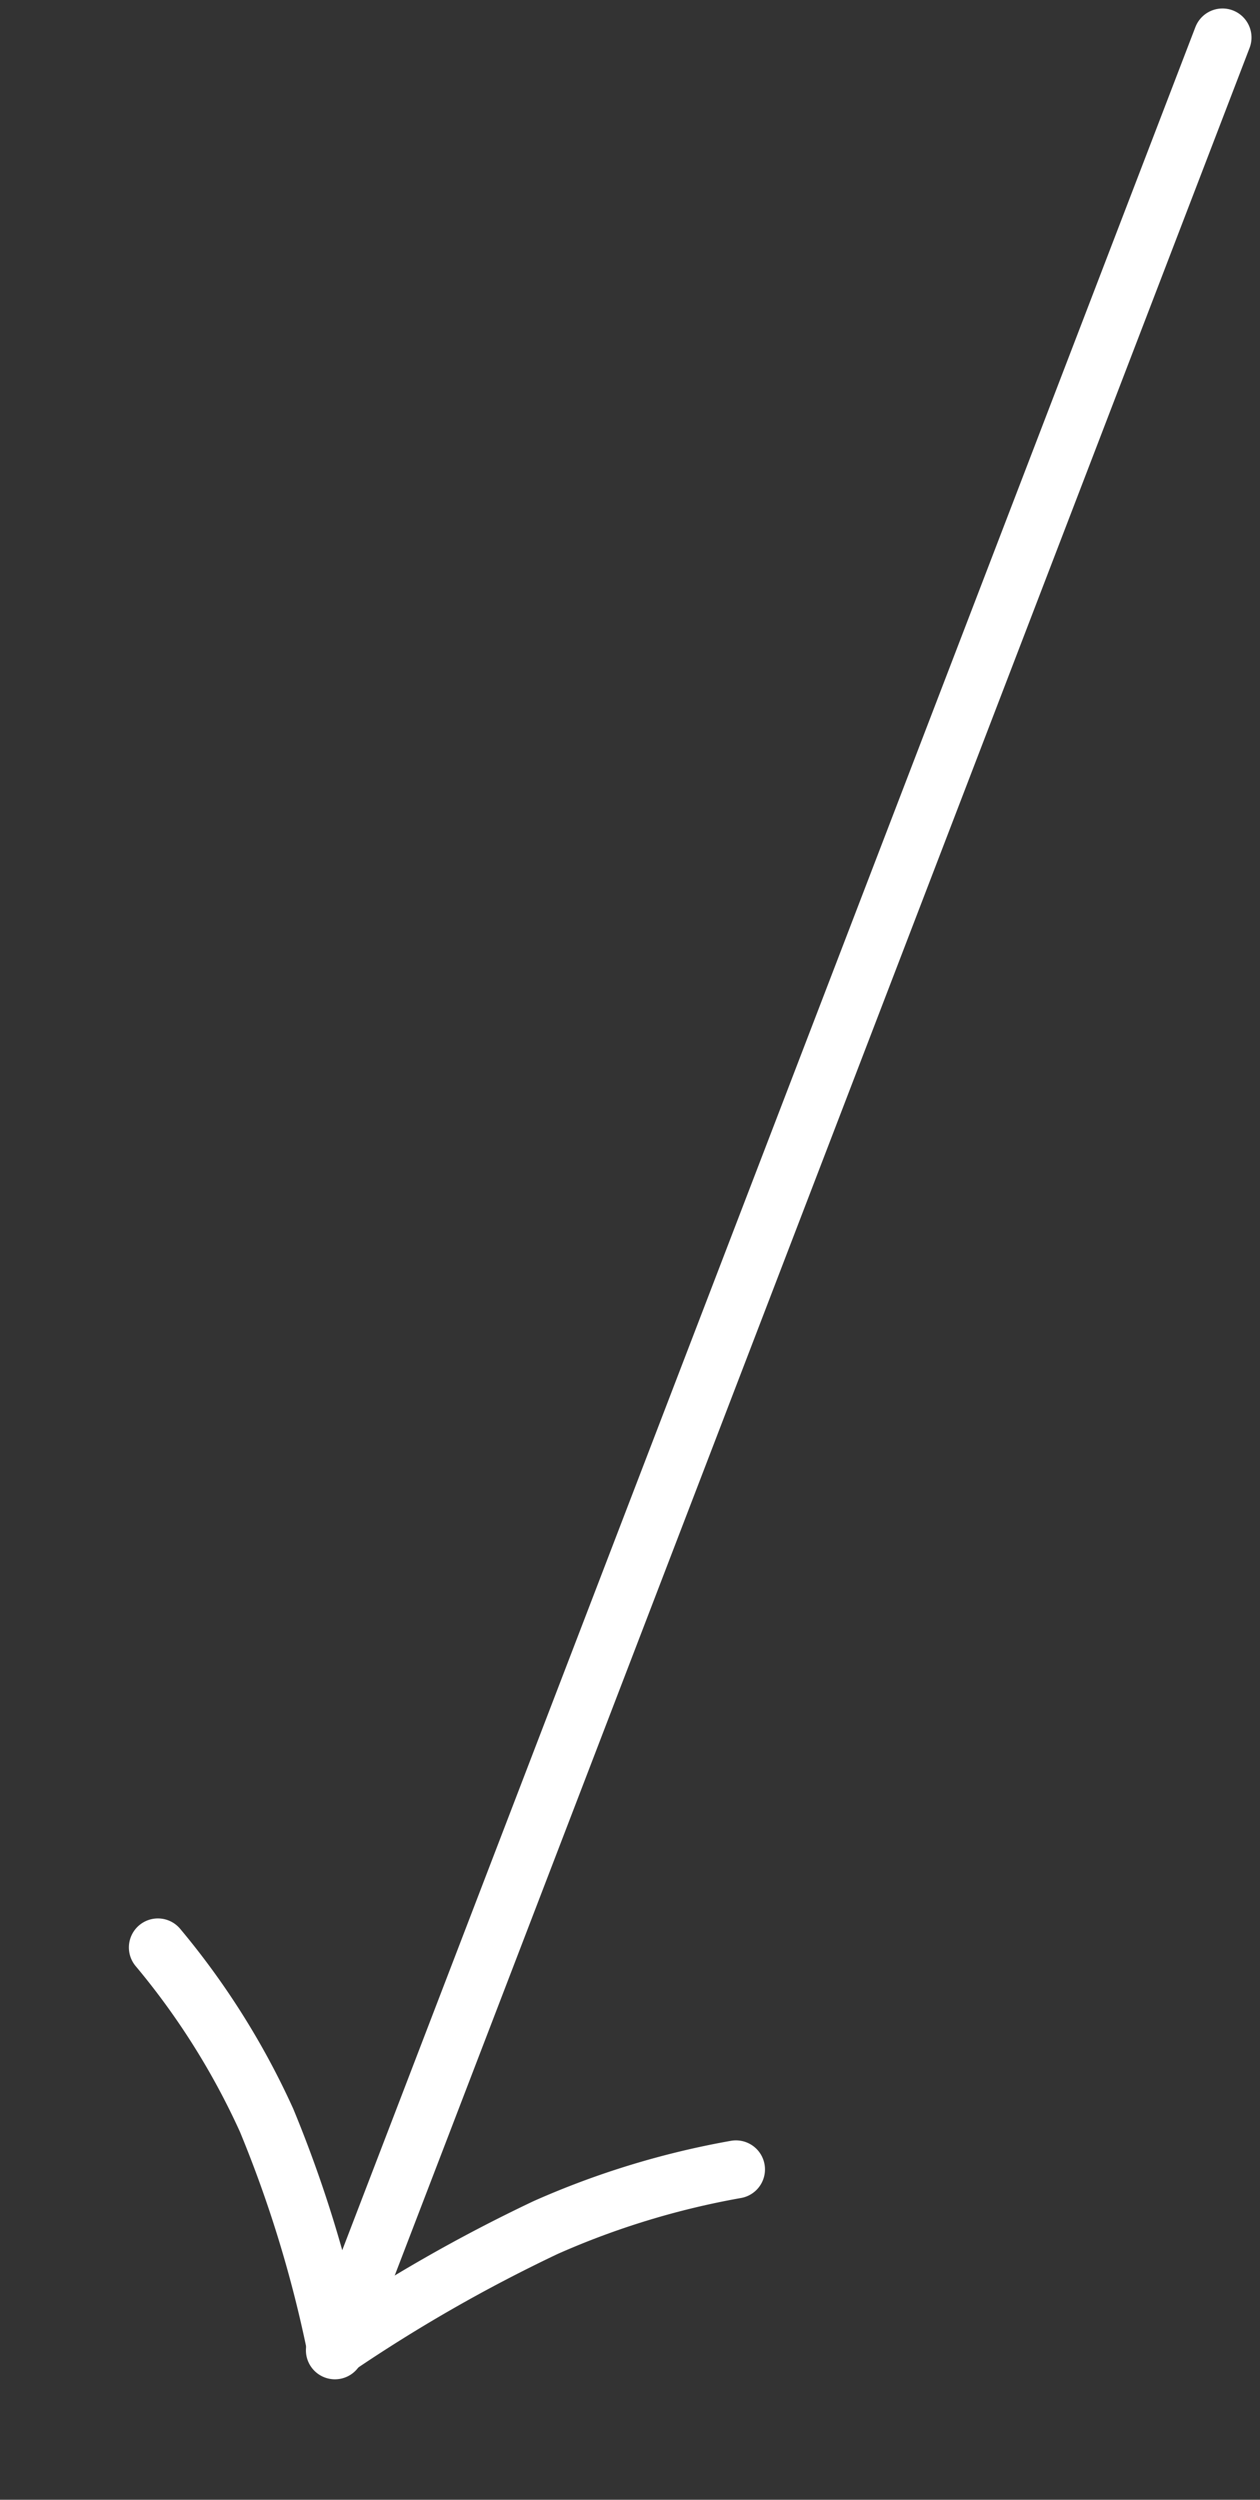
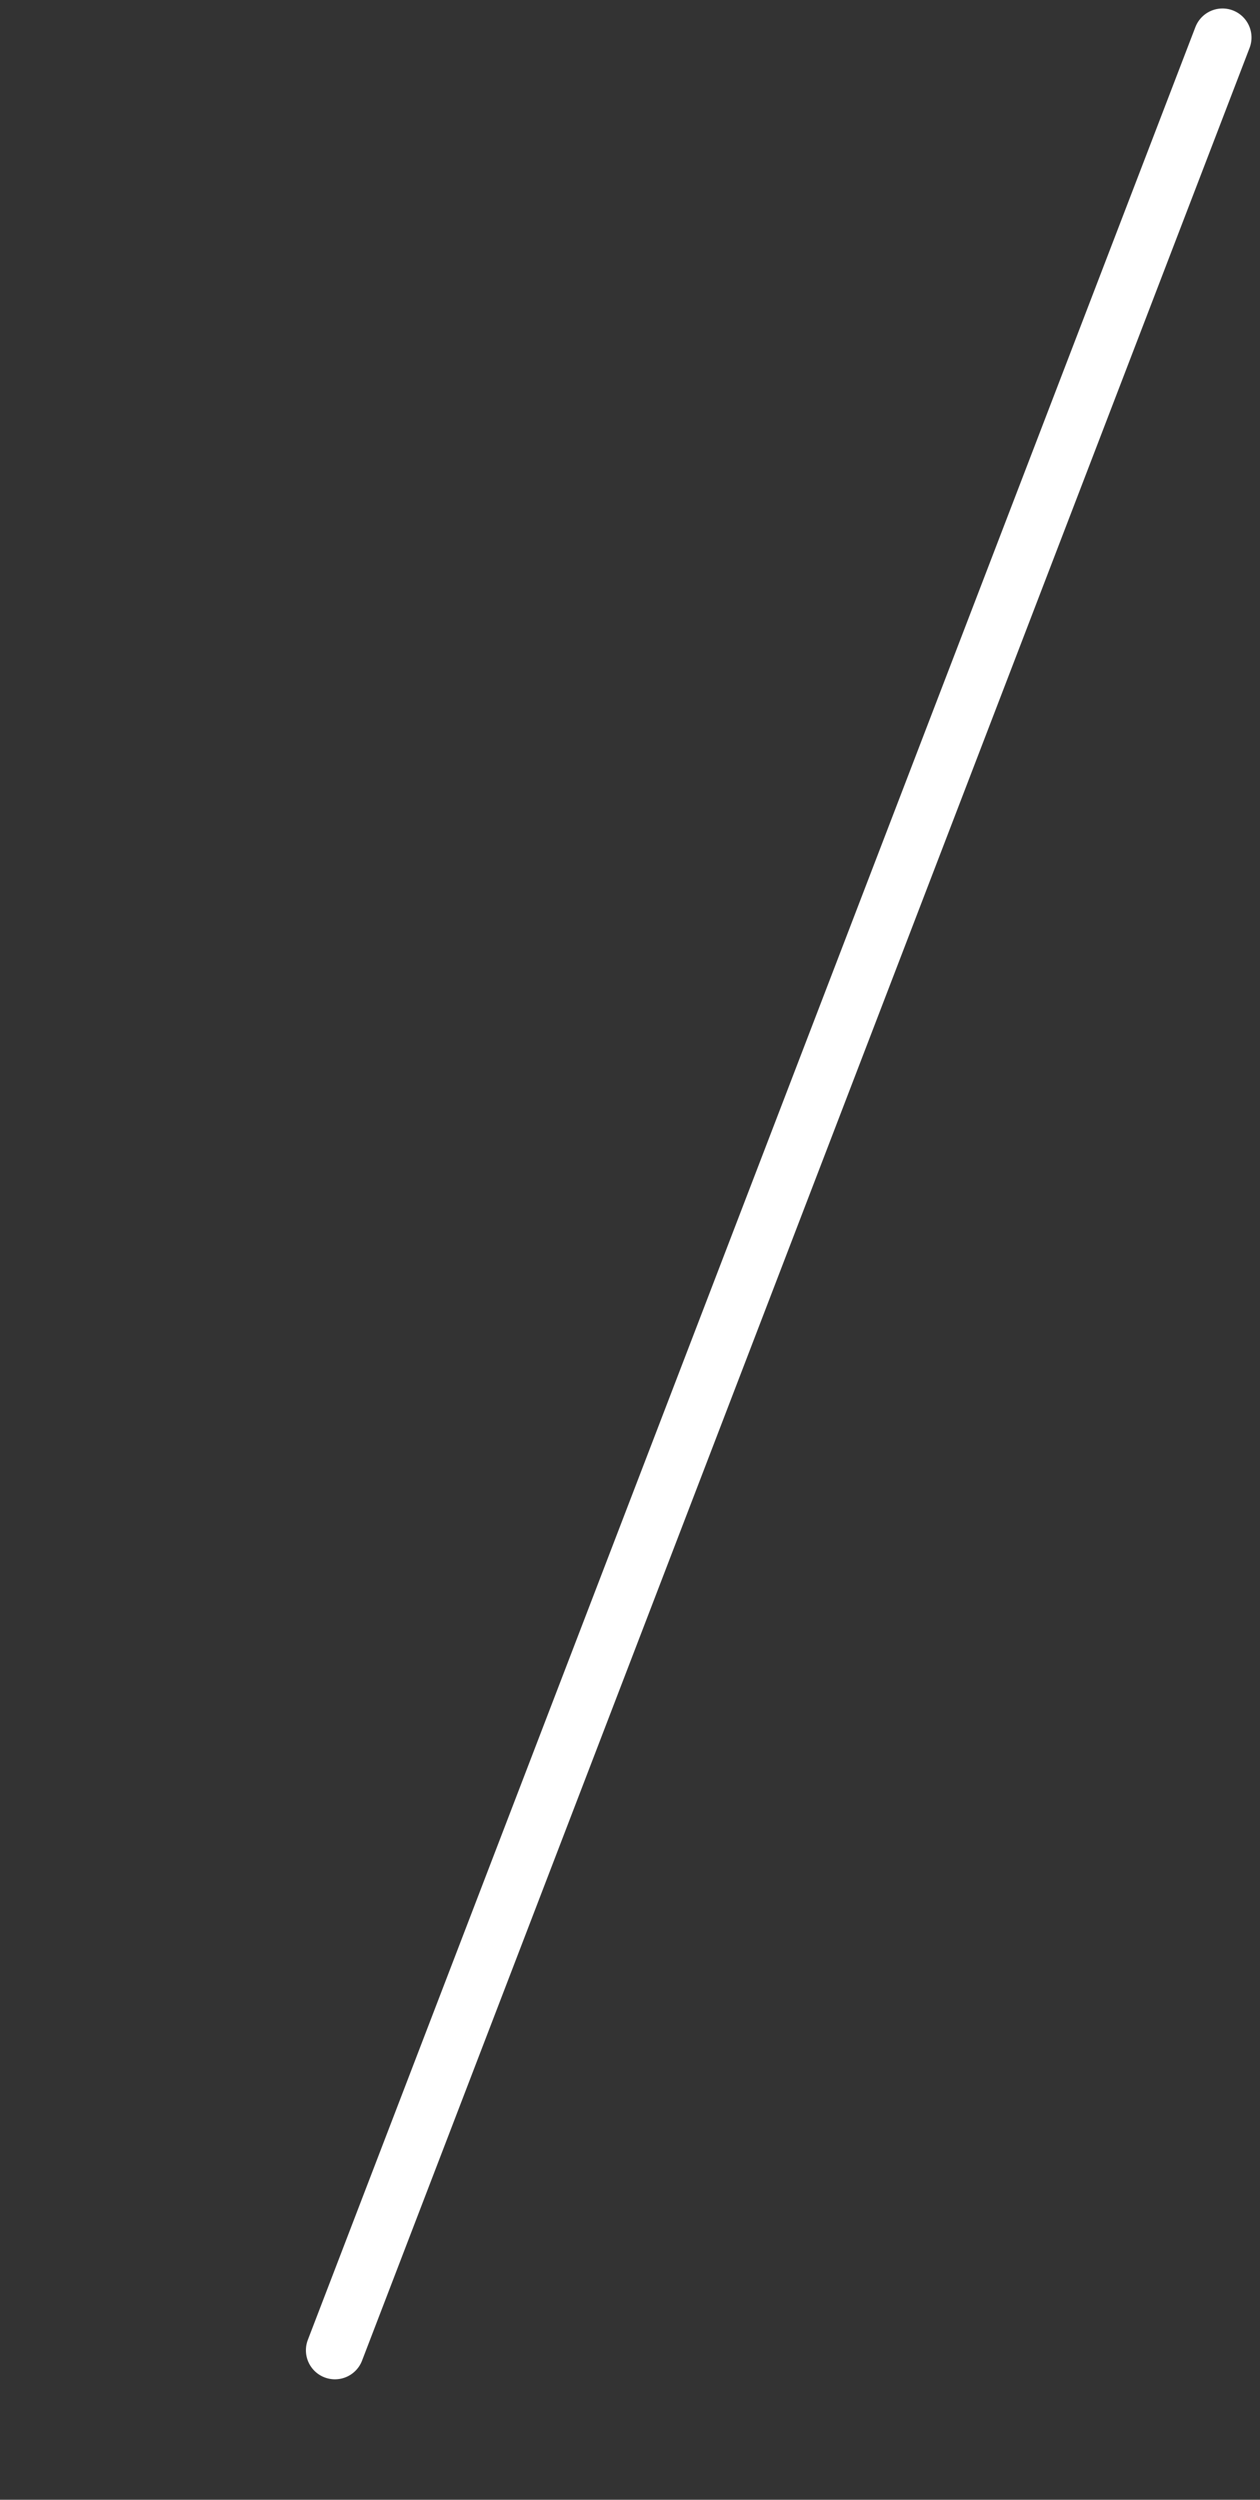
<svg xmlns="http://www.w3.org/2000/svg" width="32.56" height="64.58" viewBox="0 0 32.56 64.58">
  <rect x="0" y="0" width="32.56" height="64.58" fill="#333333" stroke="none" />
  <g id="Icon_feather-arrow-down" data-name="Icon feather-arrow-down" transform="translate(24.122 -1.898) rotate(21)">
    <path id="Path_5114" data-name="Path 5114" d="M18,7.5v64" transform="translate(-10 -7.5)" fill="none" stroke="#fff" stroke-linecap="round" stroke-linejoin="round" stroke-width="1.5" />
-     <path id="Path_5115" data-name="Path 5115" d="M23.5,18a21.28,21.28,0,0,0-4.052,3.163A40.478,40.478,0,0,0,15.5,26a32.137,32.137,0,0,0-3.777-4.837A19.537,19.537,0,0,0,7.5,18" transform="translate(-7.5 37.924)" fill="none" stroke="#fff" stroke-linecap="round" stroke-linejoin="round" stroke-width="1.5" />
  </g>
</svg>